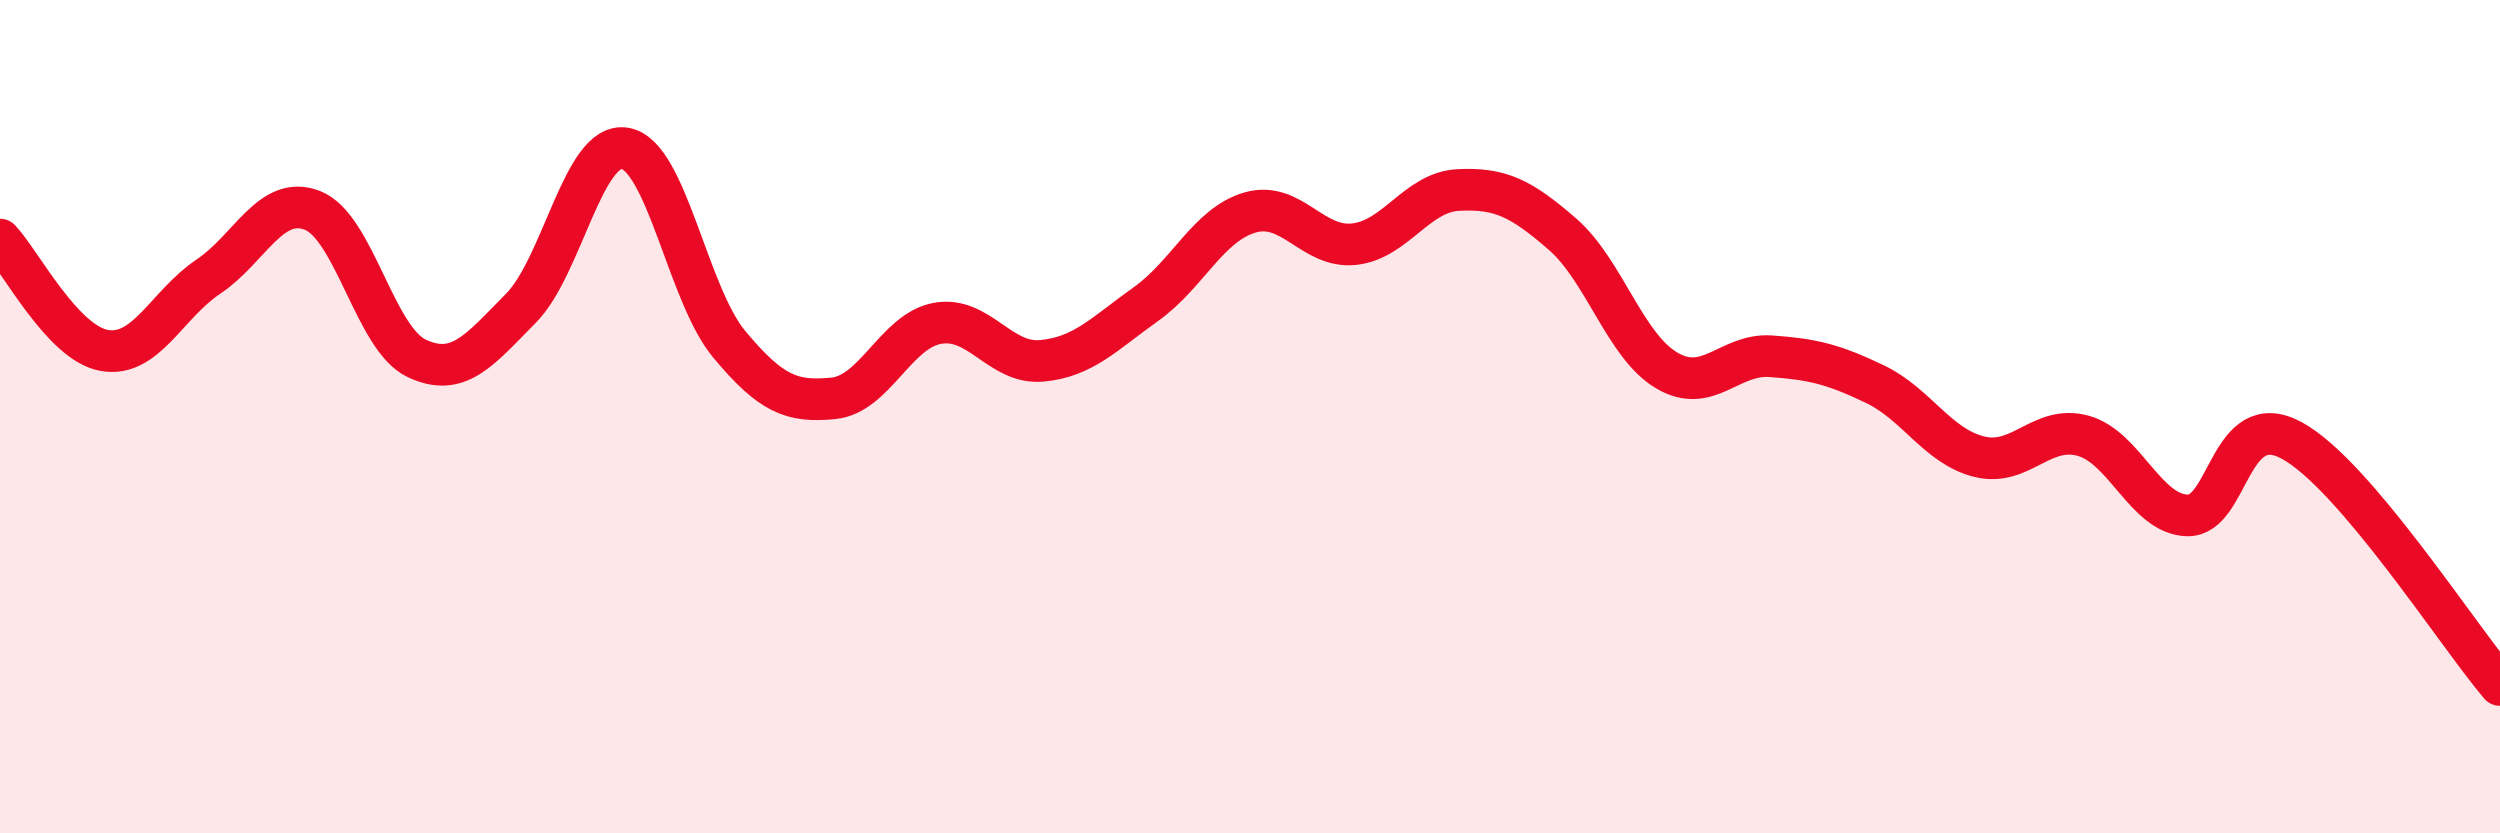
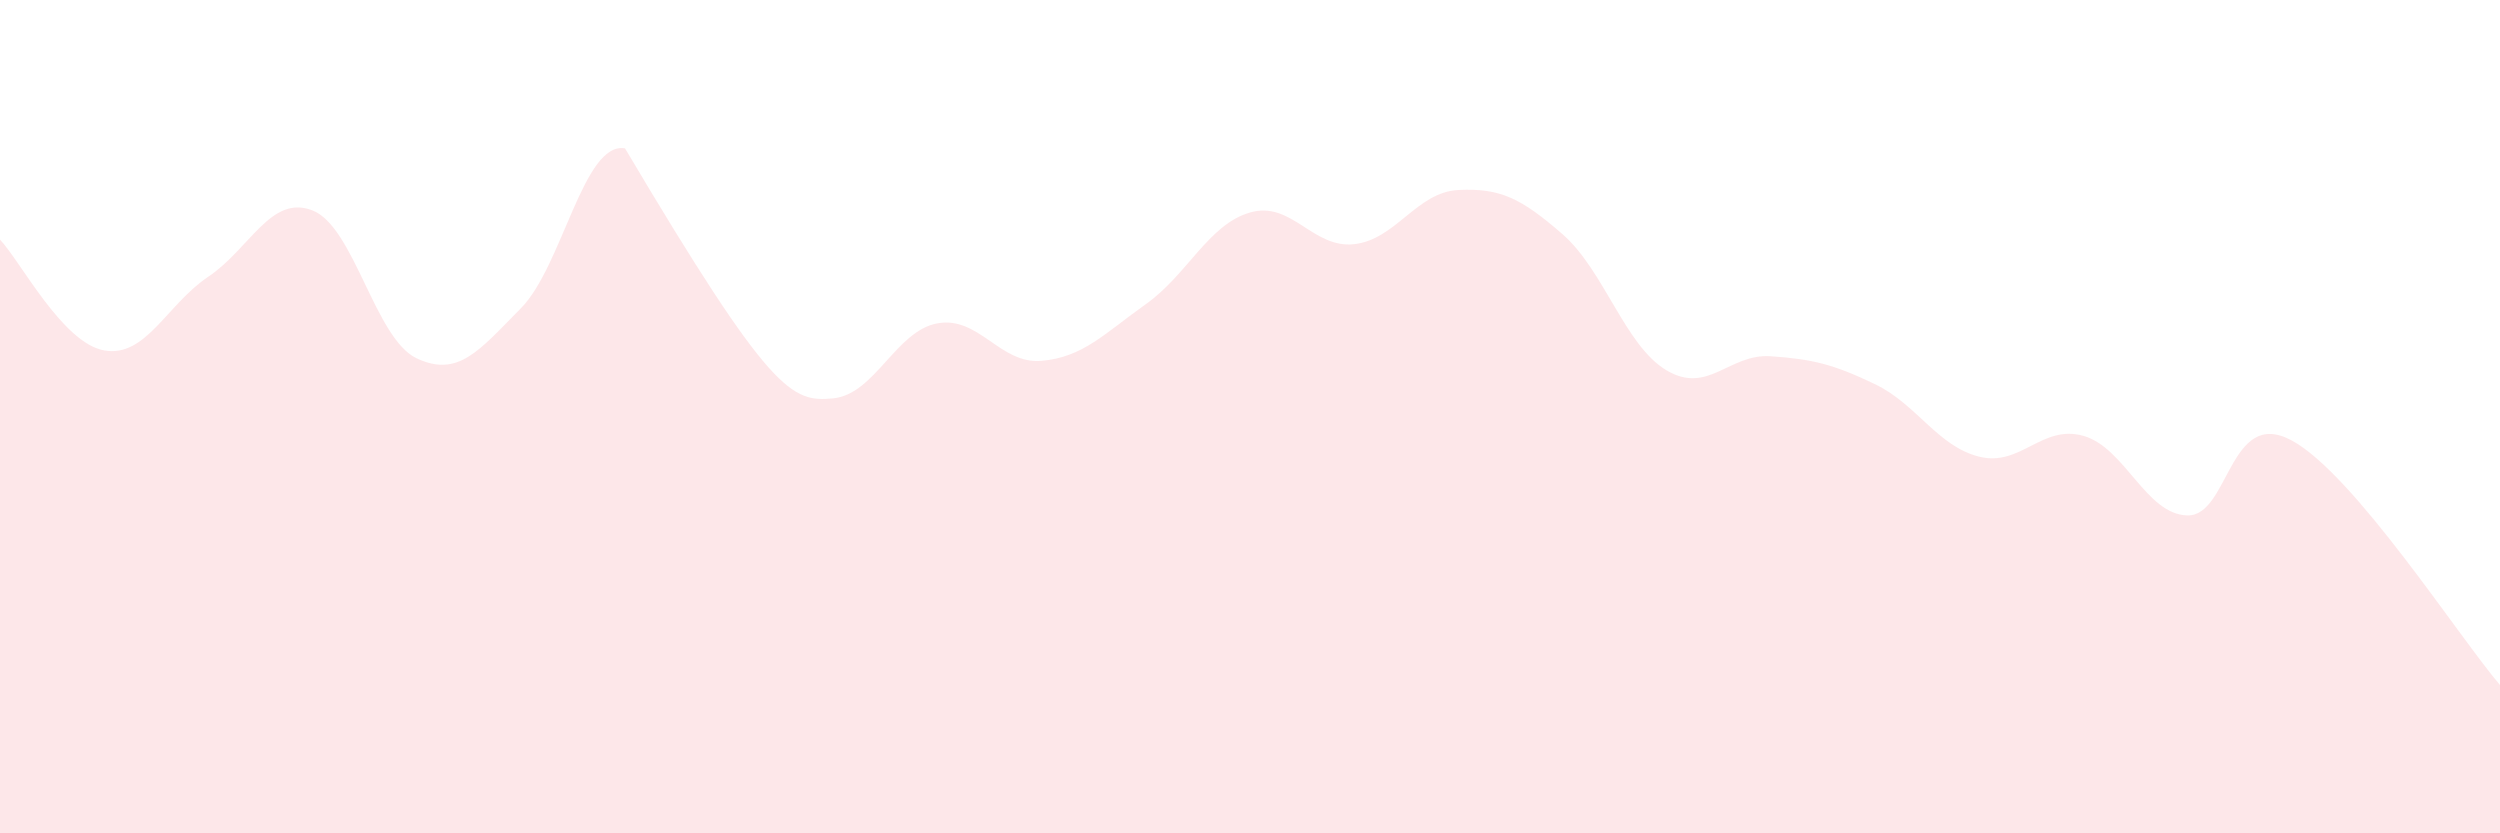
<svg xmlns="http://www.w3.org/2000/svg" width="60" height="20" viewBox="0 0 60 20">
-   <path d="M 0,5.75 C 0.5,6.28 1.5,8.23 2.5,8.41 C 3.5,8.59 4,7.31 5,6.64 C 6,5.97 6.5,4.66 7.5,5.05 C 8.5,5.44 9,8.13 10,8.6 C 11,9.07 11.5,8.41 12.5,7.4 C 13.5,6.39 14,3.39 15,3.56 C 16,3.73 16.5,7.06 17.5,8.26 C 18.5,9.46 19,9.66 20,9.56 C 21,9.46 21.5,7.94 22.5,7.76 C 23.5,7.58 24,8.75 25,8.66 C 26,8.57 26.5,8.01 27.5,7.3 C 28.5,6.59 29,5.39 30,5.1 C 31,4.81 31.5,5.97 32.5,5.86 C 33.5,5.75 34,4.61 35,4.56 C 36,4.51 36.5,4.75 37.5,5.62 C 38.5,6.49 39,8.3 40,8.89 C 41,9.48 41.5,8.48 42.5,8.55 C 43.5,8.62 44,8.74 45,9.22 C 46,9.7 46.5,10.71 47.5,10.96 C 48.5,11.21 49,10.18 50,10.46 C 51,10.74 51.5,12.35 52.5,12.37 C 53.5,12.39 53.5,9.76 55,10.57 C 56.5,11.38 59,15.27 60,16.44L60 20L0 20Z" fill="#EB0A25" opacity="0.1" stroke-linecap="round" stroke-linejoin="round" />
-   <path d="M 0,5.75 C 0.5,6.28 1.5,8.23 2.5,8.41 C 3.5,8.59 4,7.31 5,6.64 C 6,5.97 6.5,4.66 7.5,5.05 C 8.5,5.44 9,8.13 10,8.6 C 11,9.07 11.5,8.41 12.5,7.4 C 13.5,6.39 14,3.39 15,3.56 C 16,3.73 16.5,7.06 17.5,8.26 C 18.5,9.46 19,9.66 20,9.56 C 21,9.46 21.5,7.94 22.5,7.76 C 23.5,7.58 24,8.75 25,8.66 C 26,8.57 26.5,8.01 27.5,7.3 C 28.5,6.59 29,5.39 30,5.1 C 31,4.81 31.5,5.97 32.5,5.86 C 33.5,5.75 34,4.61 35,4.56 C 36,4.51 36.5,4.75 37.5,5.62 C 38.5,6.49 39,8.3 40,8.89 C 41,9.48 41.5,8.48 42.5,8.55 C 43.5,8.62 44,8.74 45,9.22 C 46,9.7 46.5,10.71 47.5,10.96 C 48.5,11.21 49,10.18 50,10.46 C 51,10.74 51.5,12.35 52.5,12.37 C 53.5,12.39 53.5,9.76 55,10.57 C 56.5,11.38 59,15.27 60,16.44" stroke="#EB0A25" stroke-width="1" fill="none" stroke-linecap="round" stroke-linejoin="round" />
+   <path d="M 0,5.75 C 0.5,6.28 1.5,8.23 2.5,8.41 C 3.5,8.59 4,7.31 5,6.64 C 6,5.97 6.5,4.66 7.5,5.05 C 8.5,5.44 9,8.13 10,8.6 C 11,9.07 11.5,8.41 12.5,7.4 C 13.5,6.39 14,3.39 15,3.56 C 18.5,9.46 19,9.66 20,9.56 C 21,9.46 21.5,7.94 22.5,7.76 C 23.5,7.58 24,8.75 25,8.66 C 26,8.57 26.5,8.01 27.5,7.3 C 28.5,6.59 29,5.39 30,5.1 C 31,4.81 31.5,5.97 32.5,5.86 C 33.5,5.75 34,4.61 35,4.56 C 36,4.51 36.5,4.75 37.5,5.62 C 38.5,6.49 39,8.3 40,8.89 C 41,9.48 41.5,8.48 42.5,8.55 C 43.5,8.62 44,8.74 45,9.22 C 46,9.7 46.5,10.71 47.5,10.96 C 48.5,11.21 49,10.18 50,10.46 C 51,10.74 51.5,12.35 52.5,12.37 C 53.5,12.39 53.5,9.76 55,10.57 C 56.5,11.38 59,15.27 60,16.44L60 20L0 20Z" fill="#EB0A25" opacity="0.1" stroke-linecap="round" stroke-linejoin="round" />
</svg>